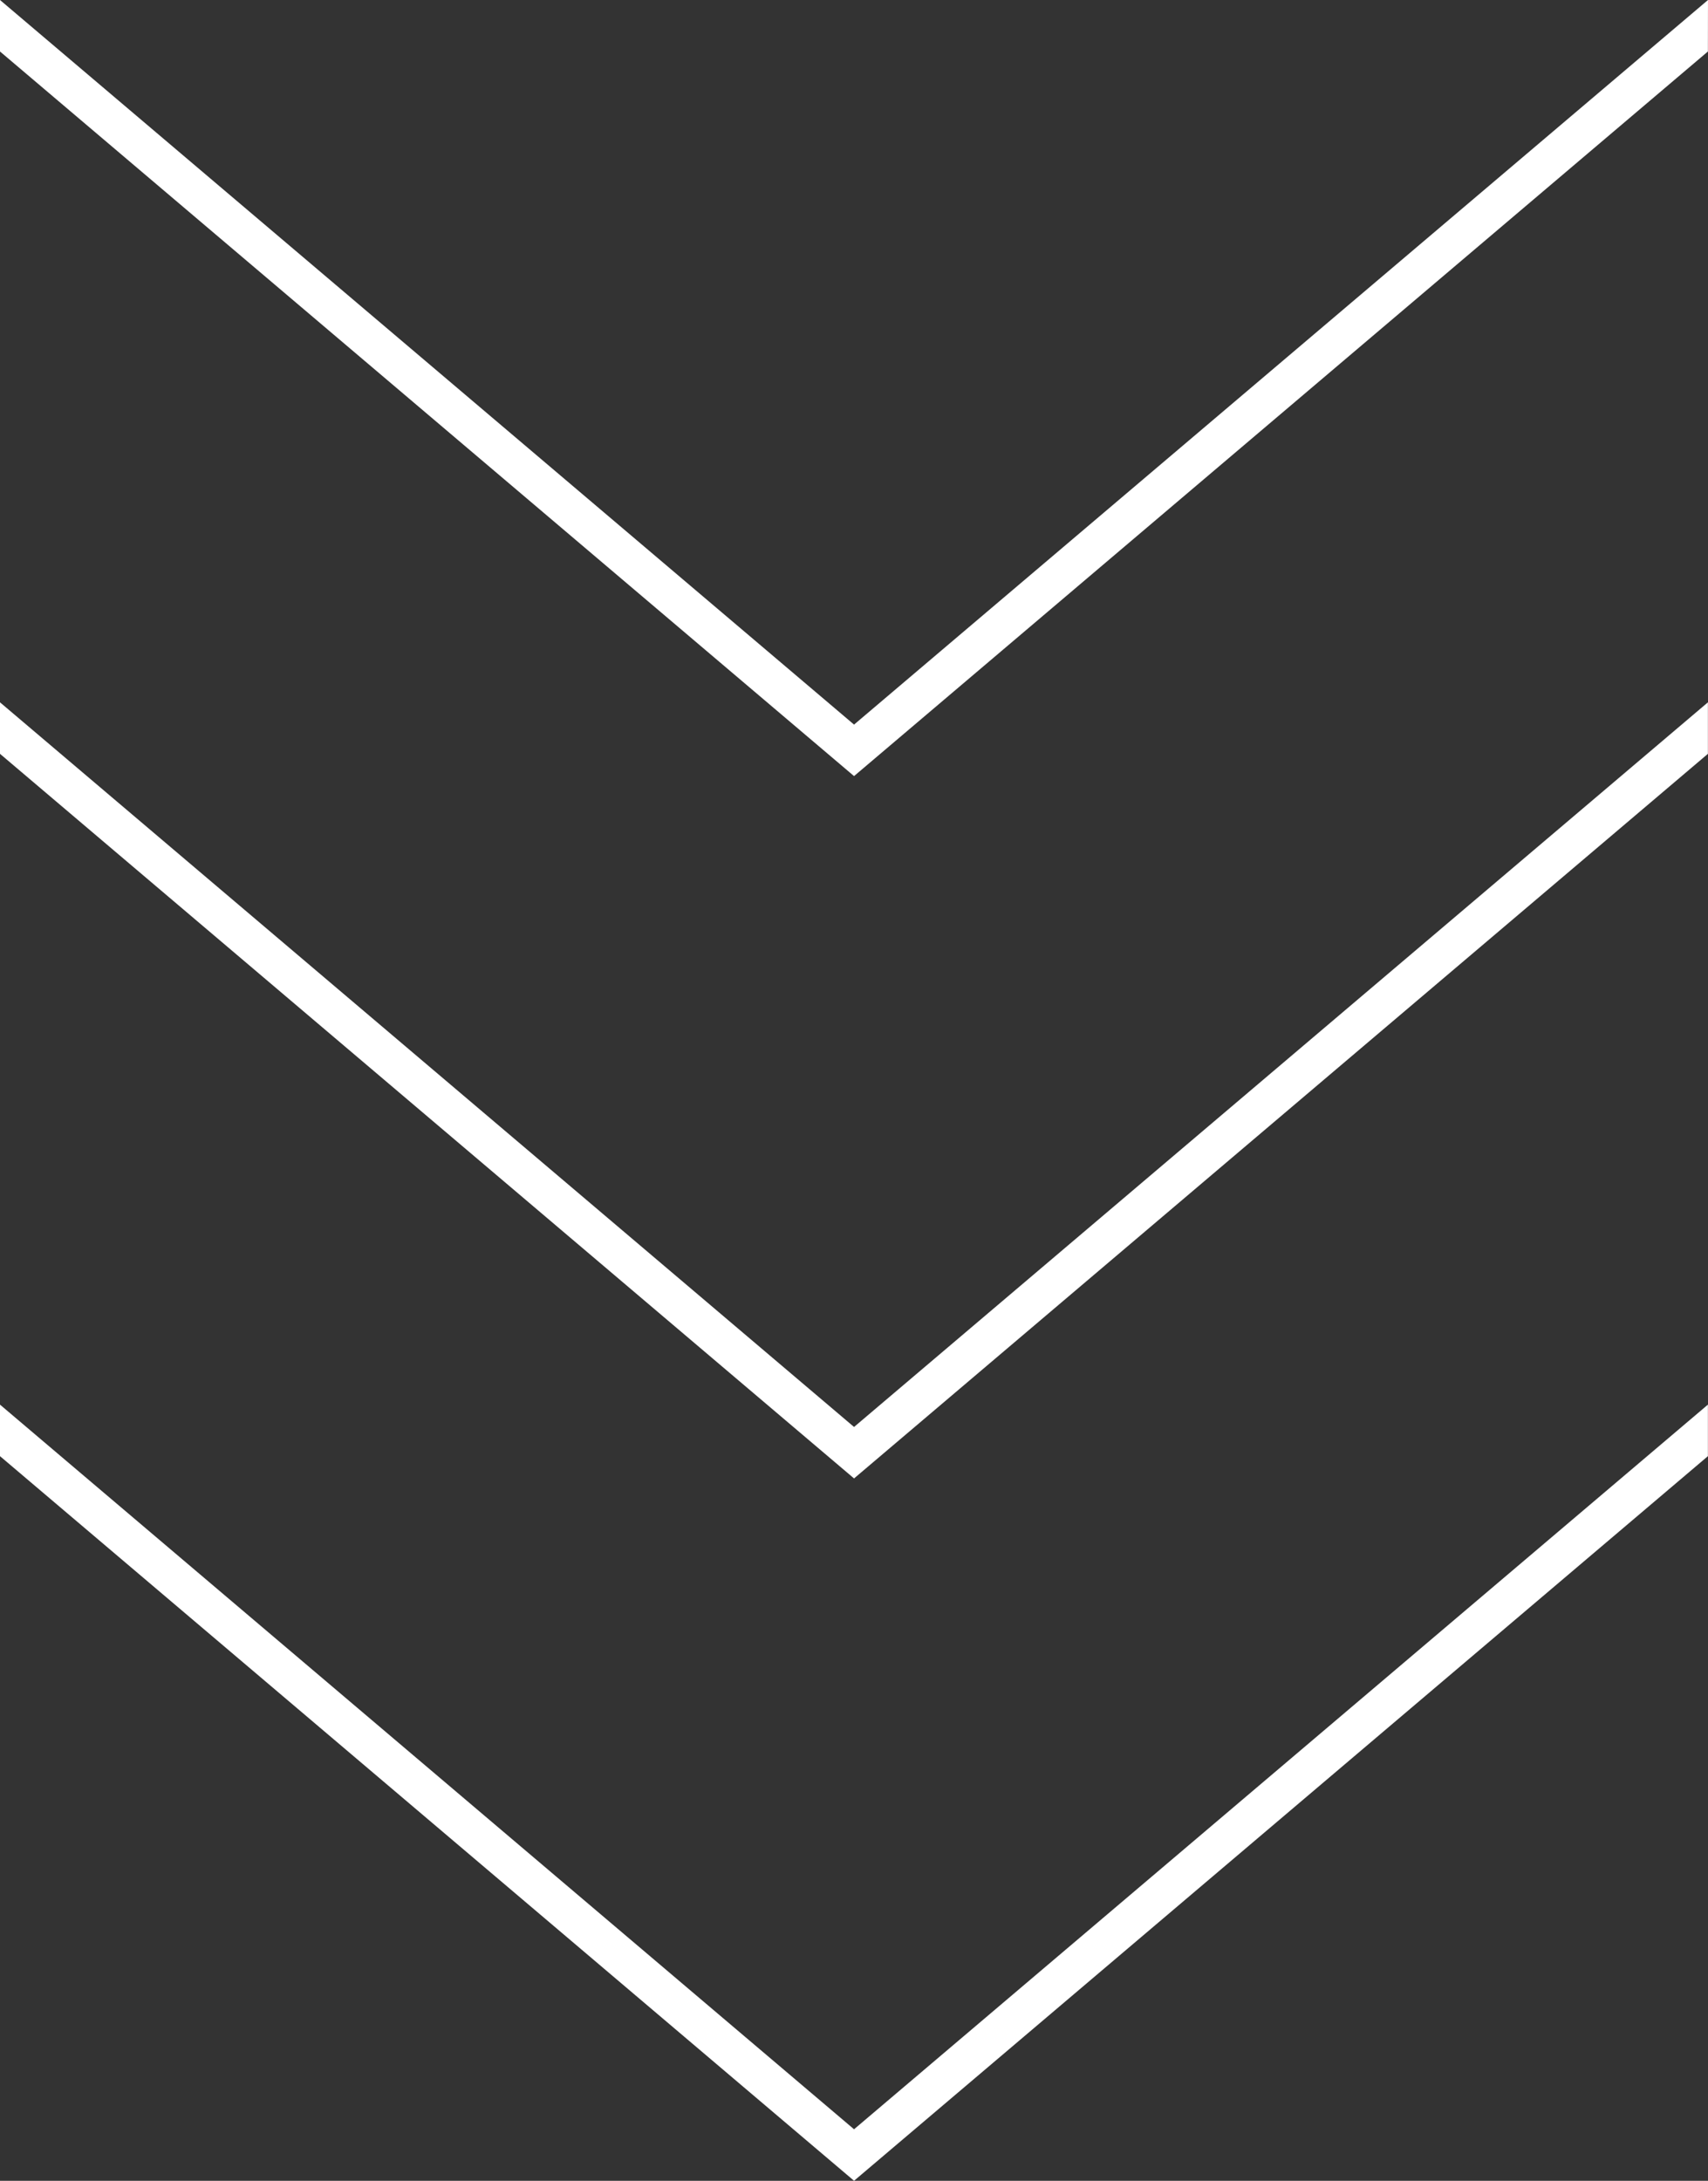
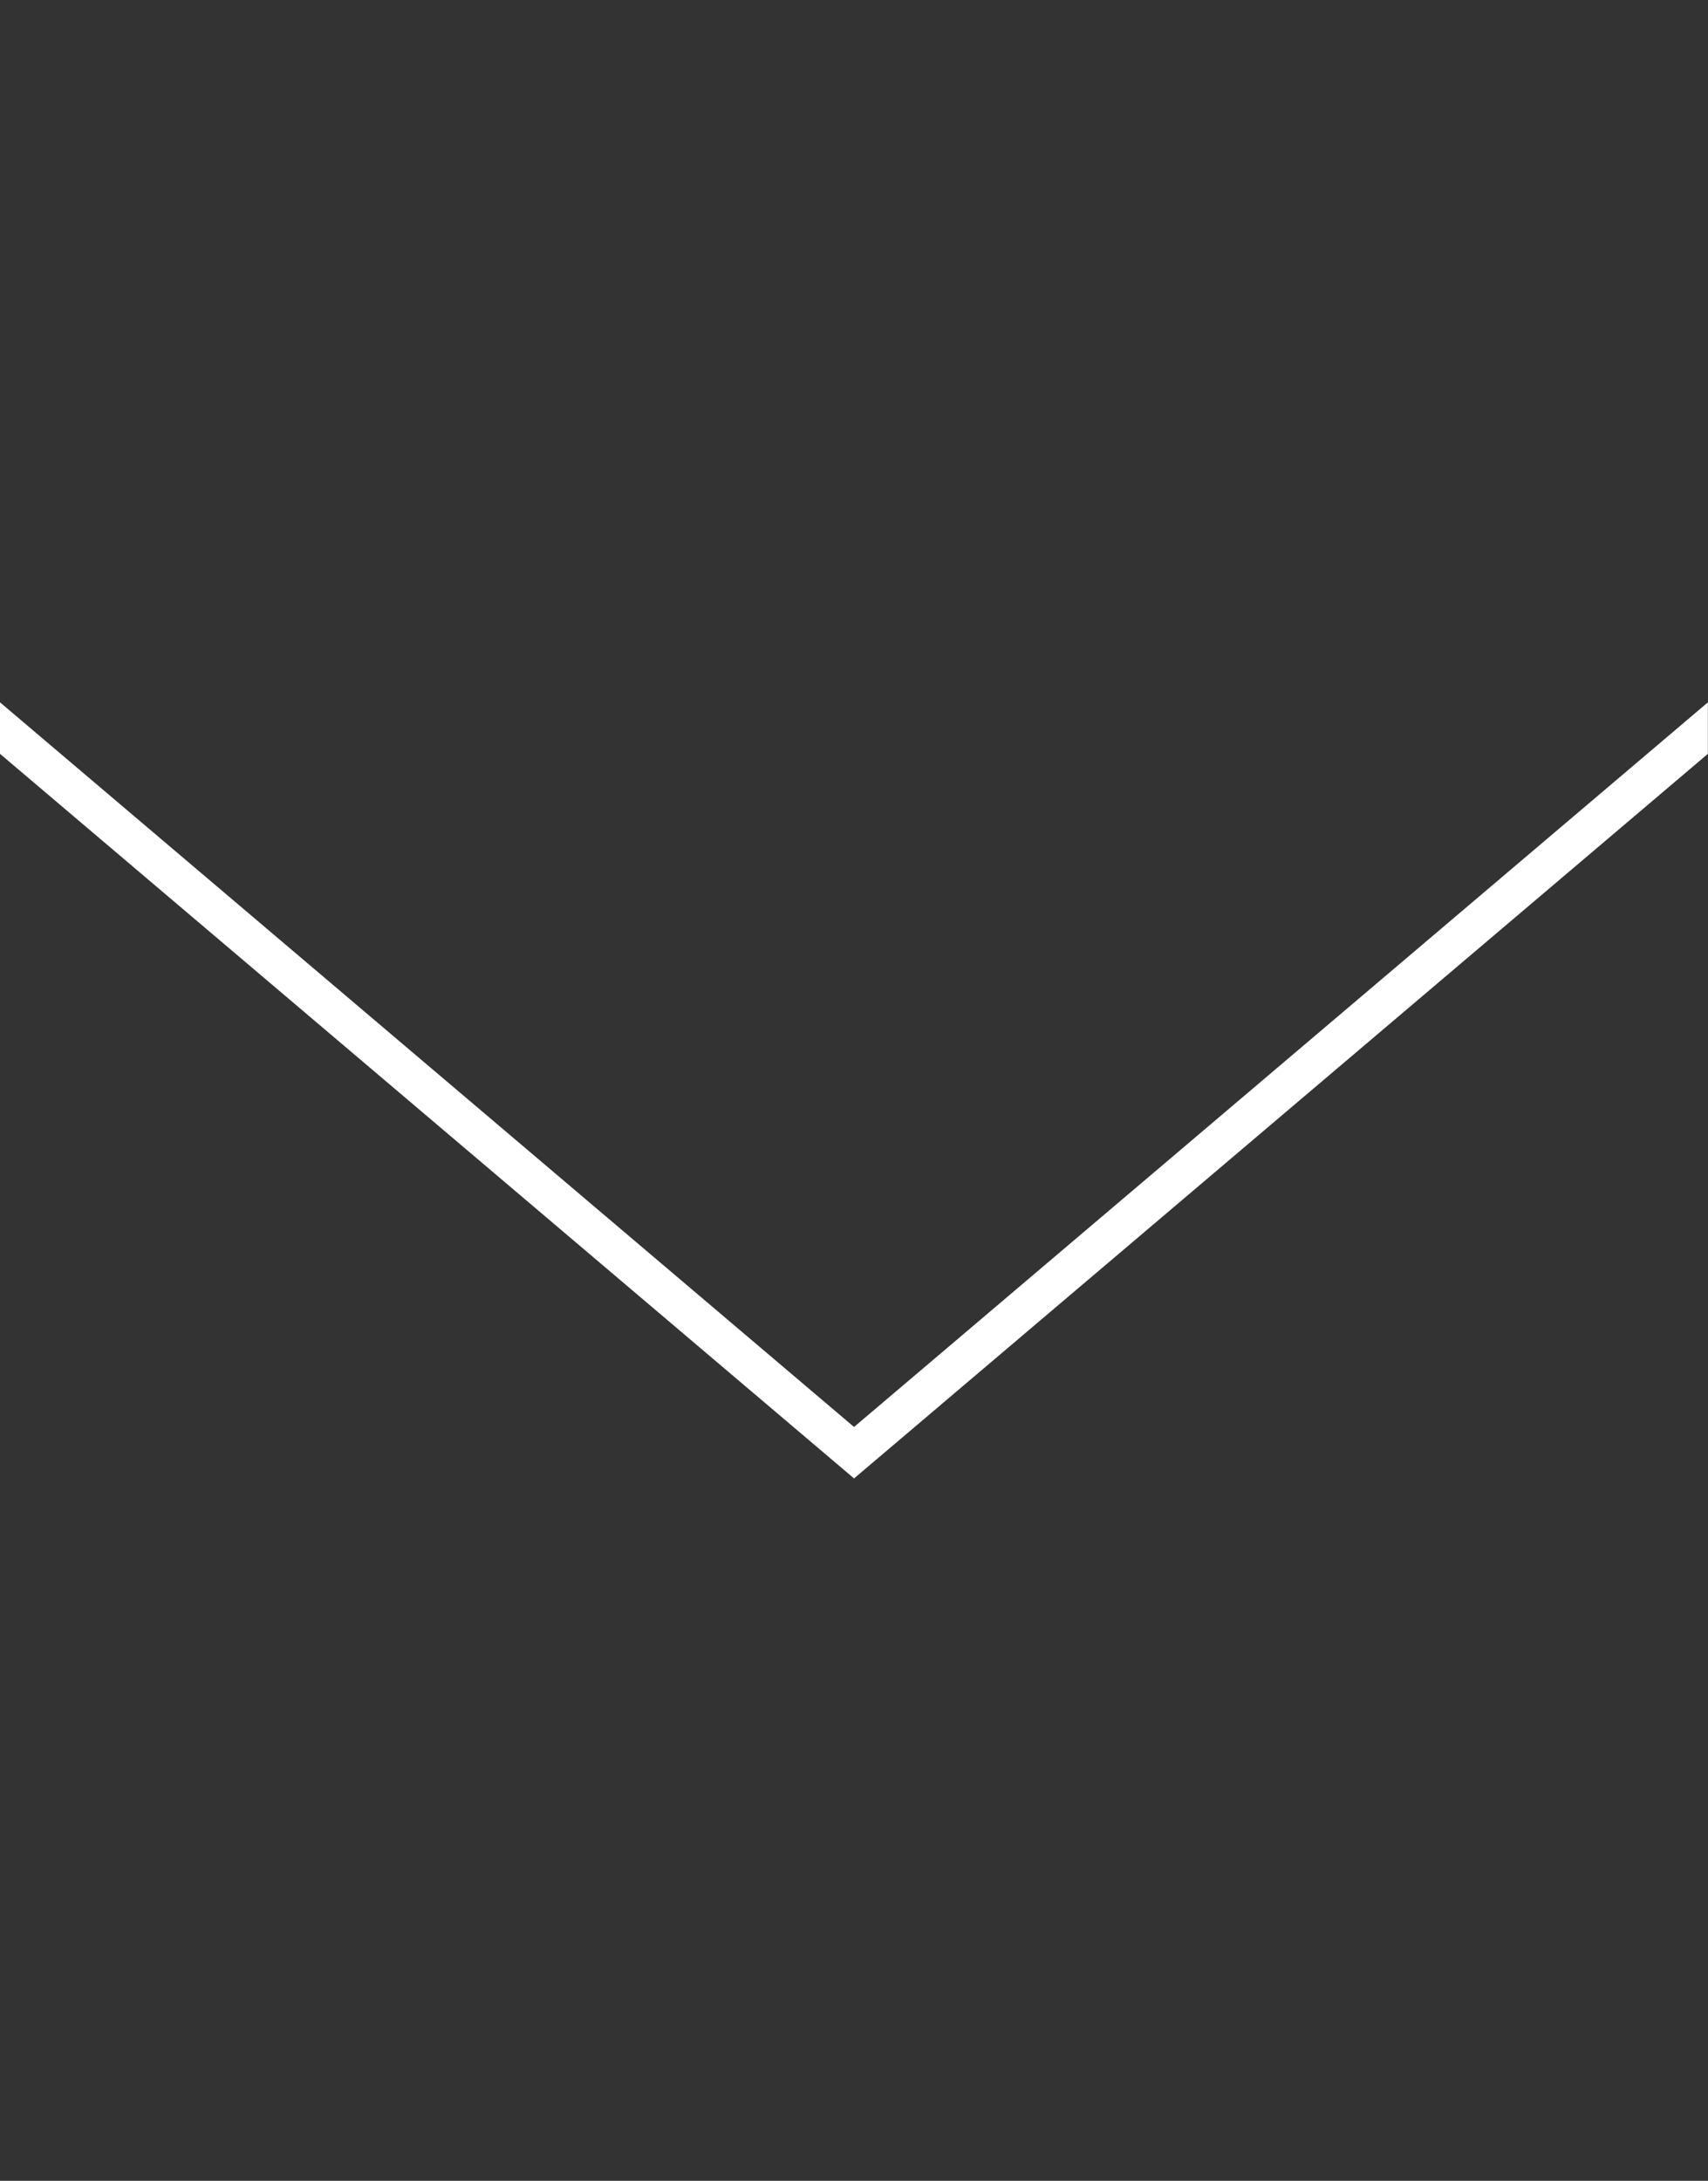
<svg xmlns="http://www.w3.org/2000/svg" width="88.195" height="112.562" viewBox="0 0 88.195 112.562">
  <rect x="0" y="0" width="88.195" height="112.562" fill="#333333" stroke="none" />
  <g id="Groupe_112" data-name="Groupe 112" transform="translate(0 0)">
-     <path id="Tracé_94" data-name="Tracé 94" d="M88.194,0,44.1,37.4,0,0V2.658l44.1,37.4,44.09-37.4Z" transform="translate(0)" fill="#fff" />
    <path id="Tracé_95" data-name="Tracé 95" d="M44.1,54.981,0,17.579v2.658l44.1,37.4,44.09-37.4V17.579Z" transform="translate(0 18.672)" fill="#fff" />
-     <path id="Tracé_96" data-name="Tracé 96" d="M44.1,72.559,0,35.157v2.66l44.1,37.4,44.09-37.4v-2.66Z" transform="translate(0 37.343)" fill="#fff" />
+     <path id="Tracé_96" data-name="Tracé 96" d="M44.1,72.559,0,35.157v2.66v-2.66Z" transform="translate(0 37.343)" fill="#fff" />
  </g>
</svg>